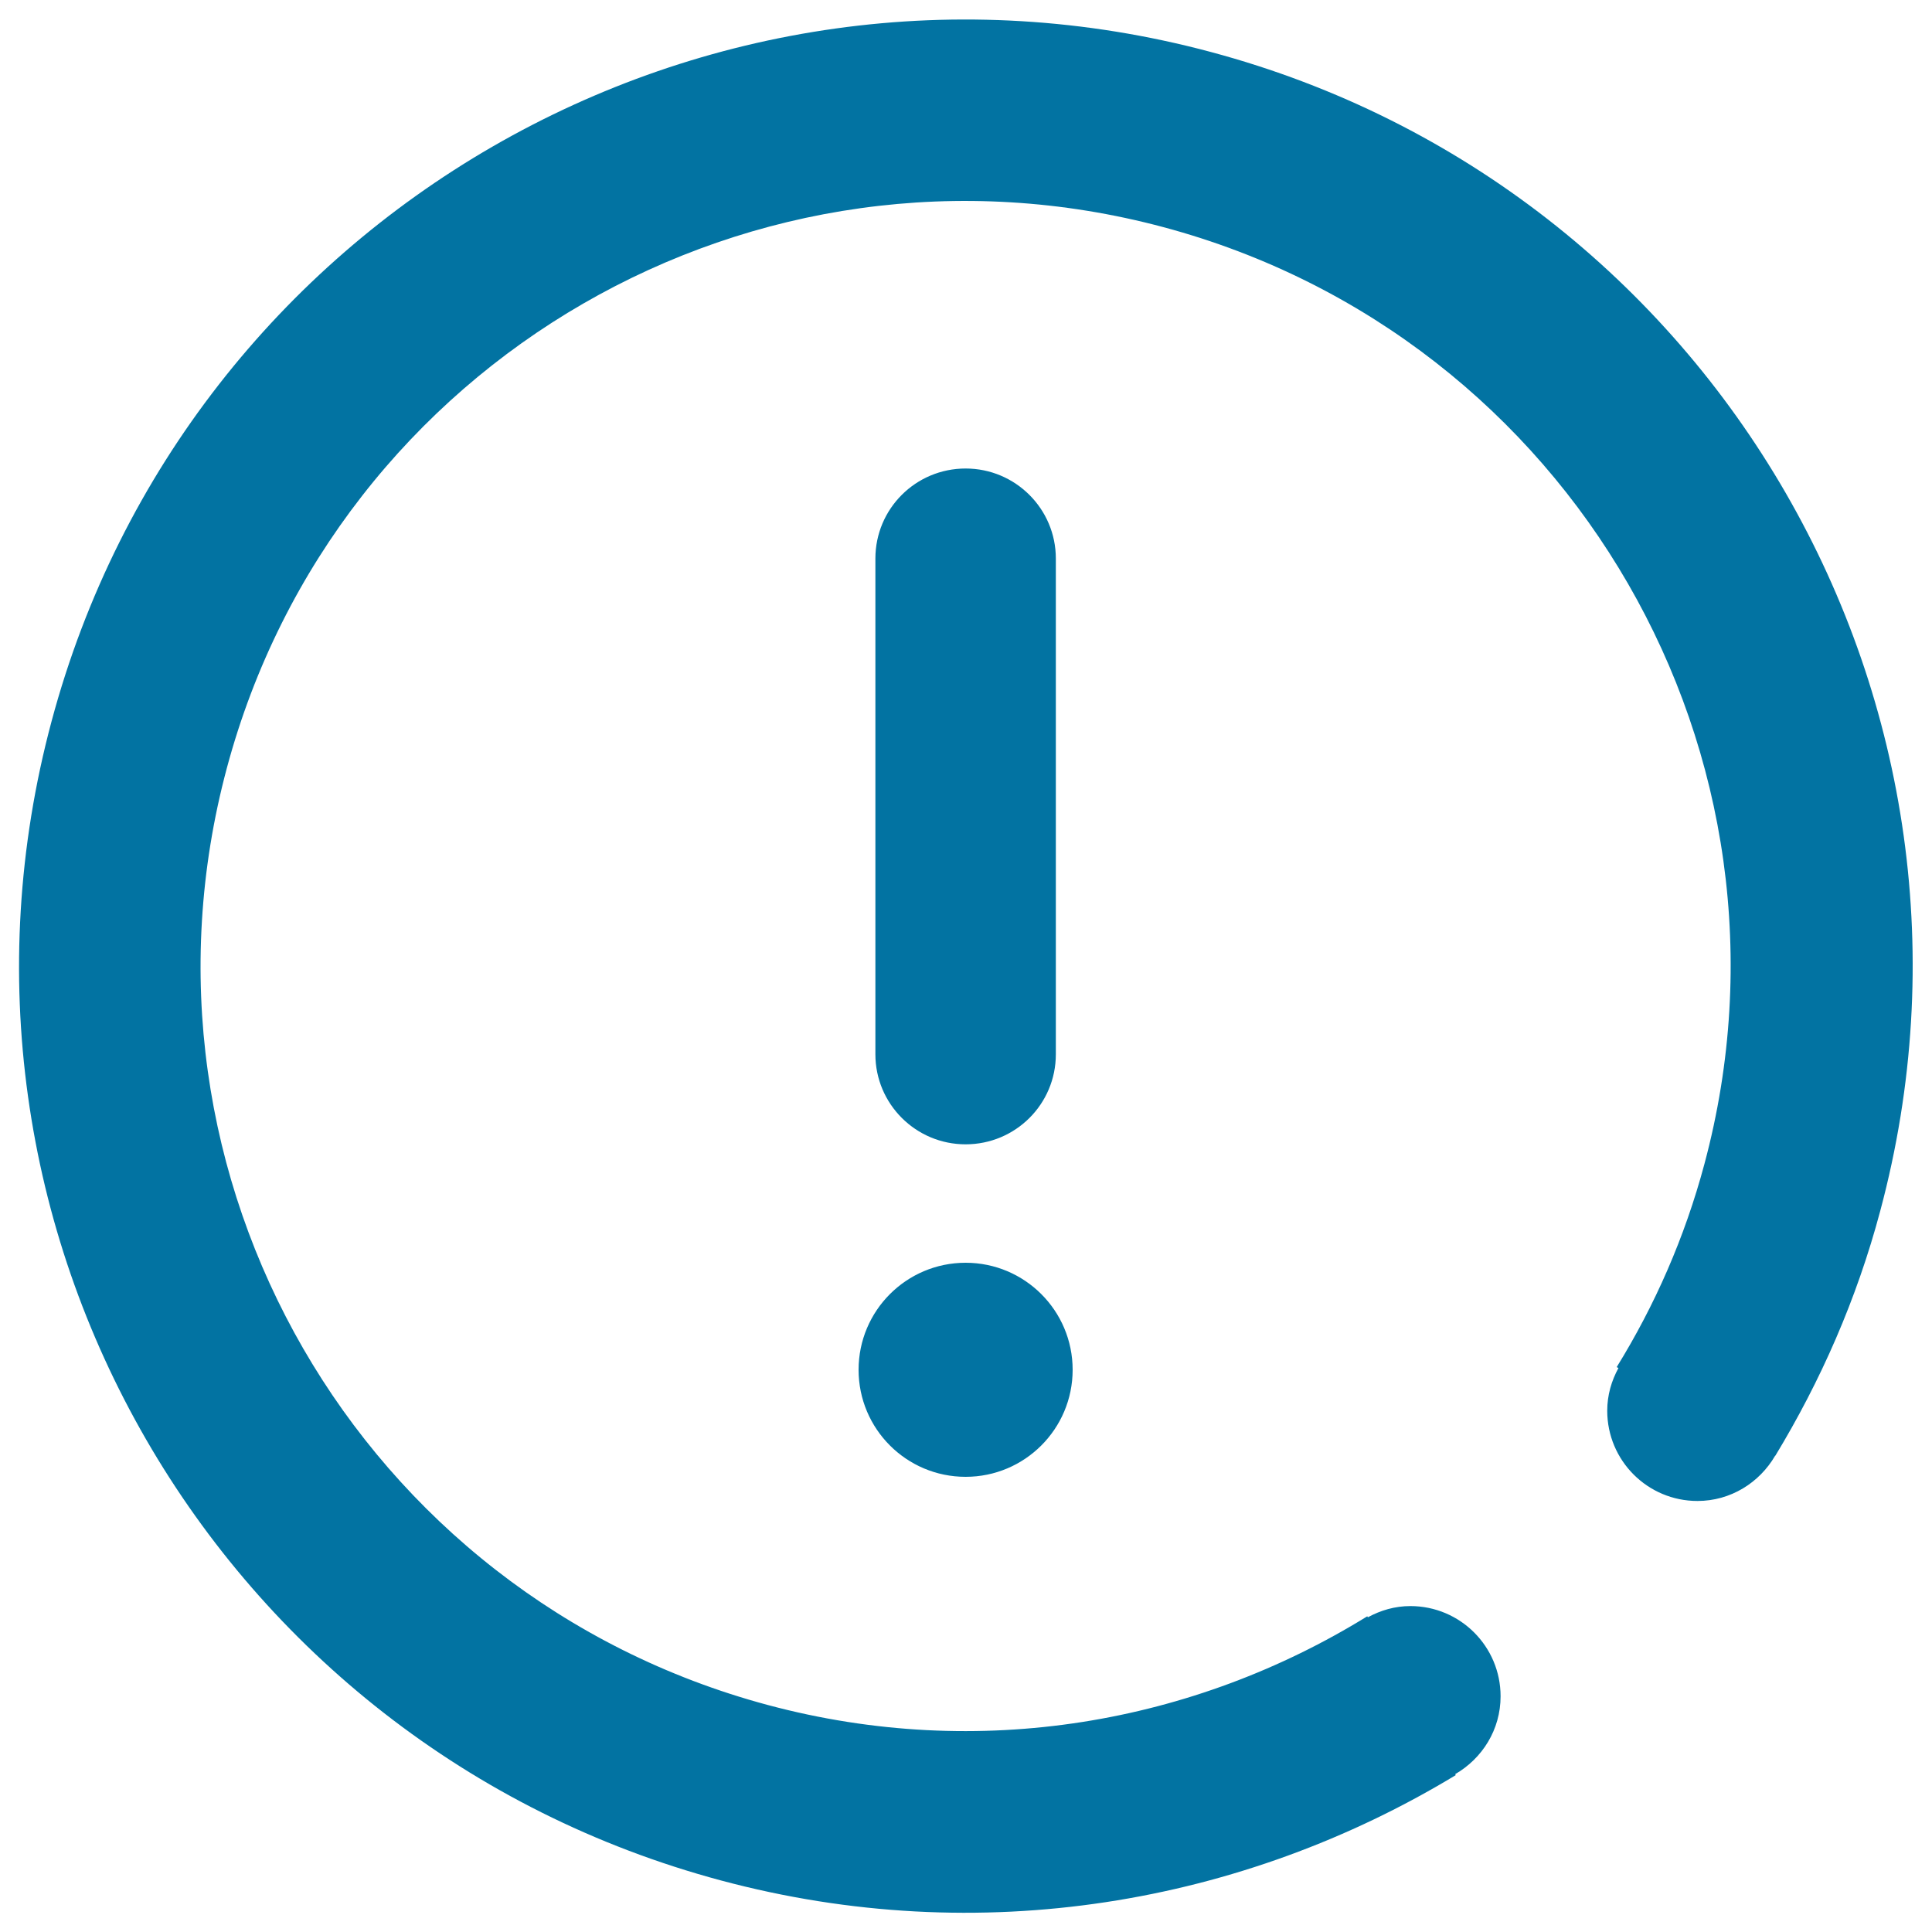
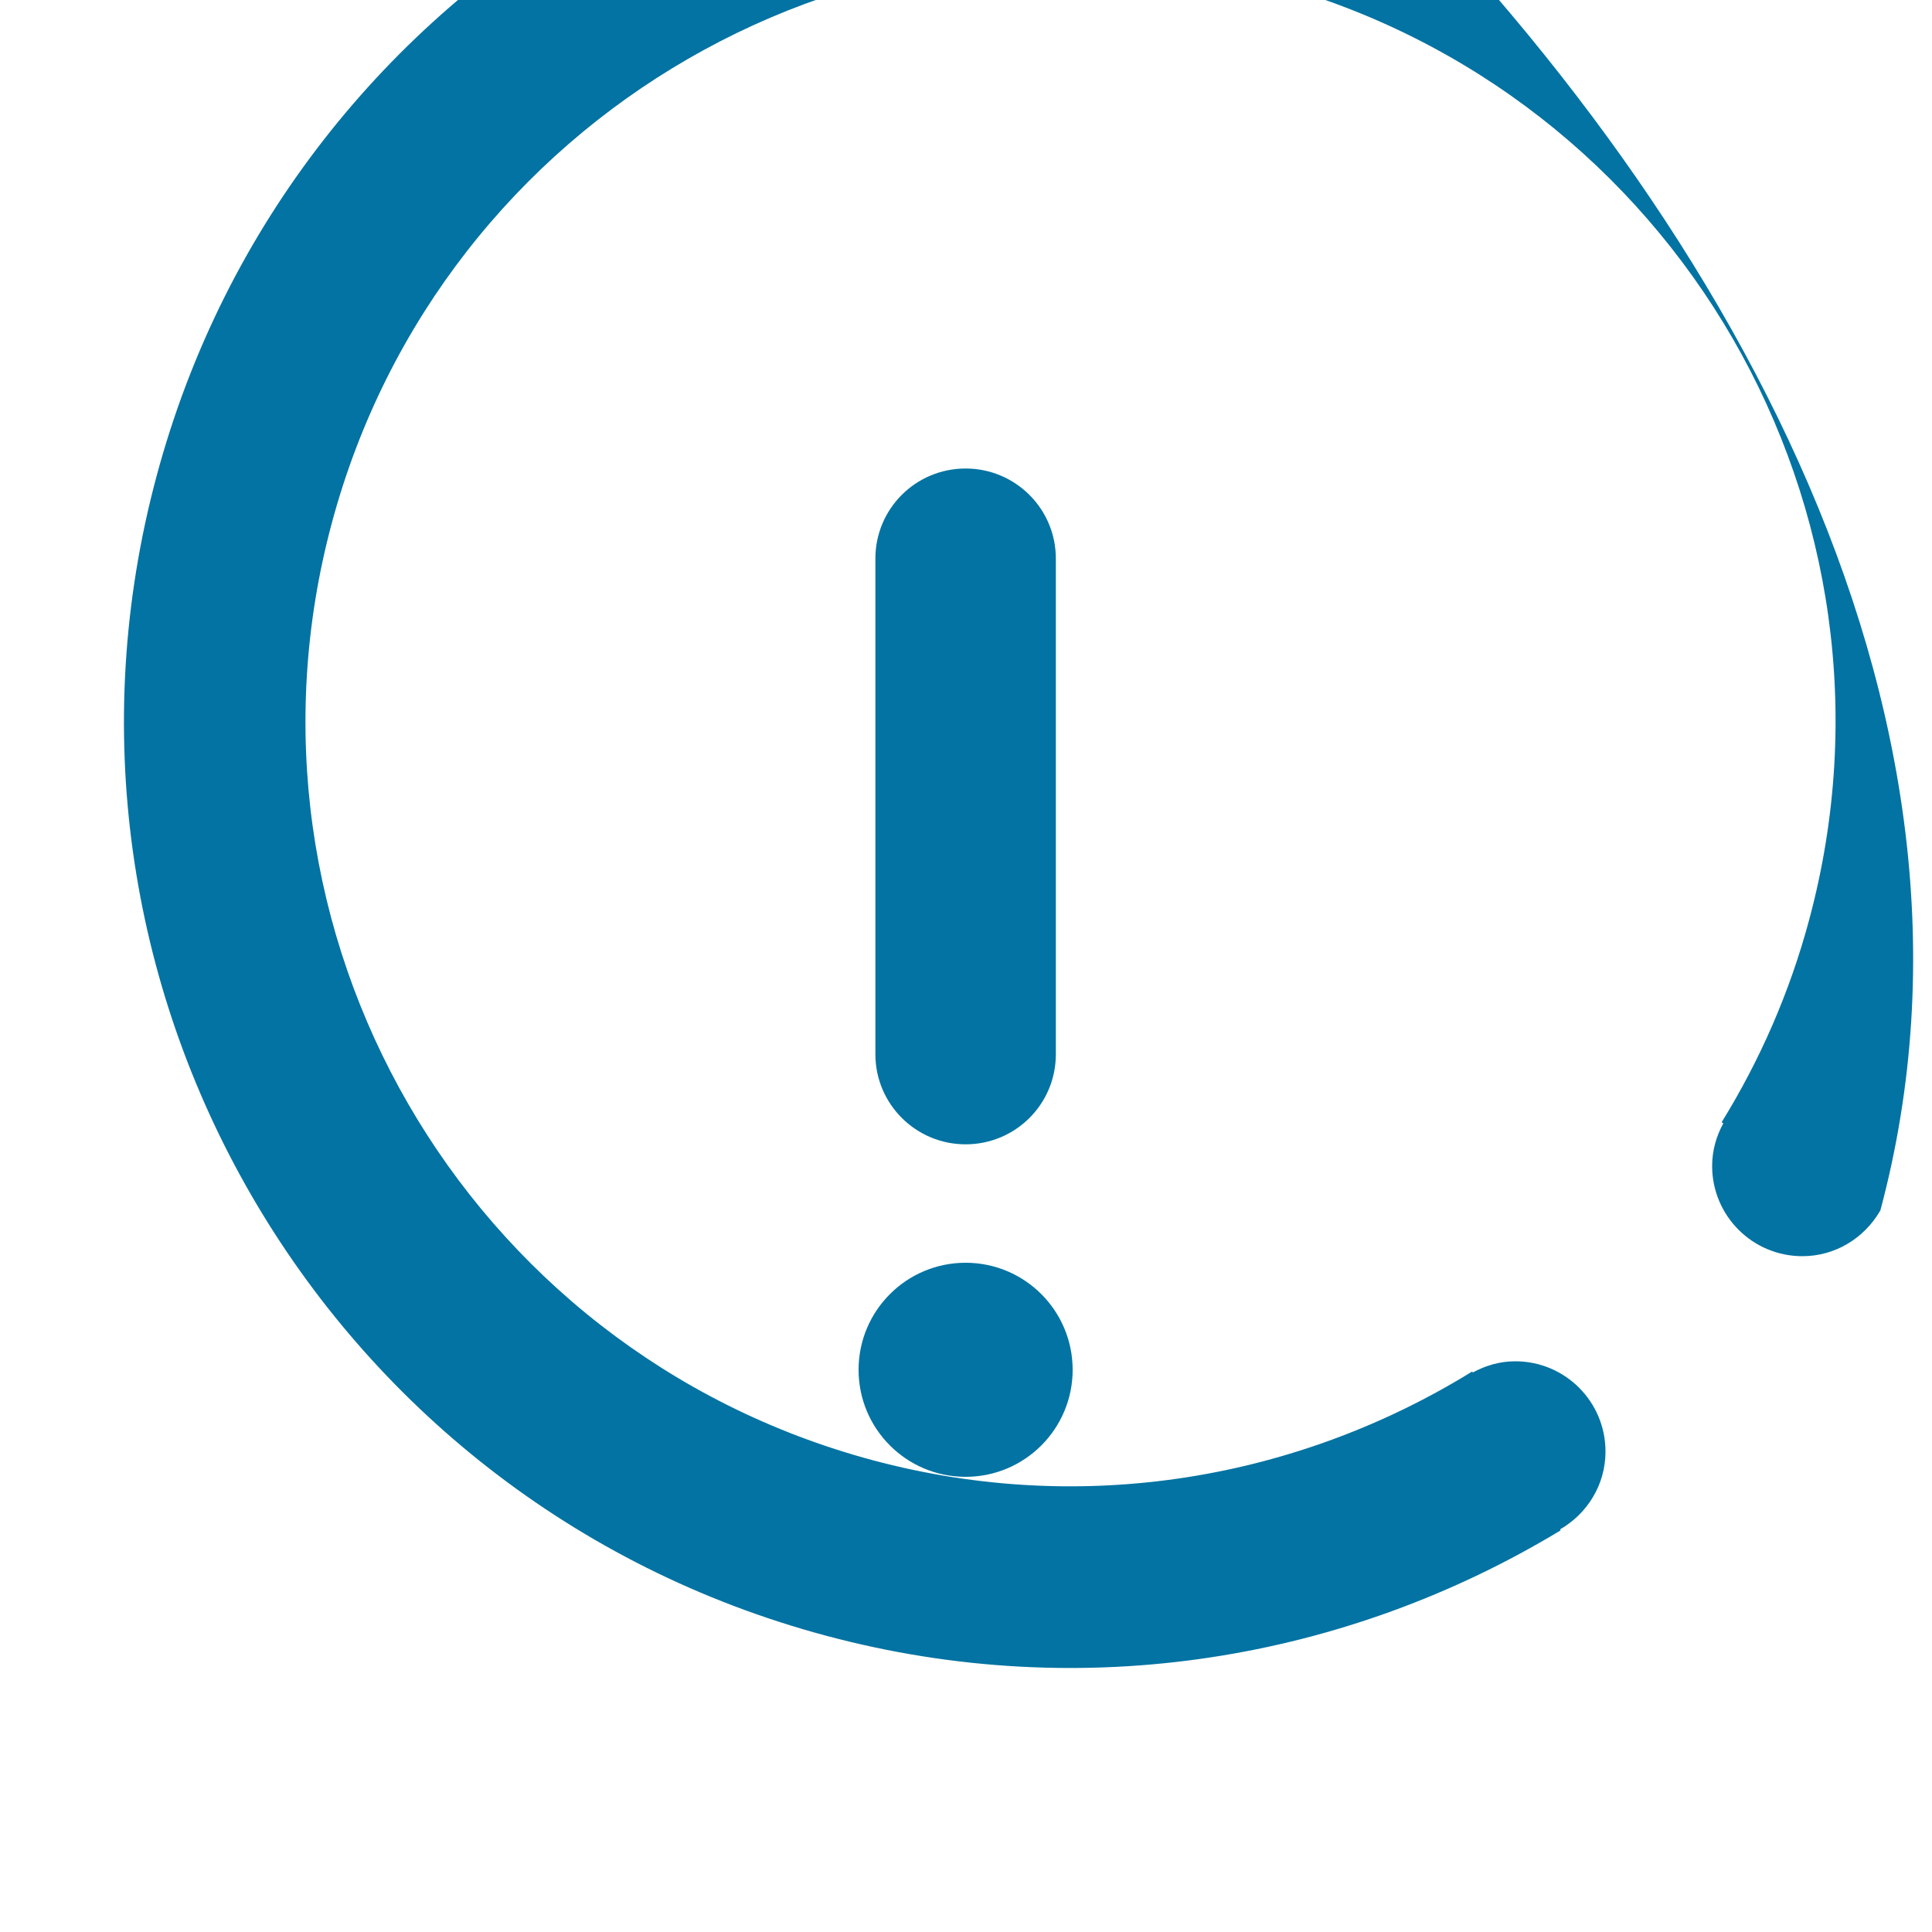
<svg xmlns="http://www.w3.org/2000/svg" viewBox="0 0 1000 1000" style="fill:#0273a2">
  <title>Complaint Management SVG icons</title>
-   <path d="M499.8,592.3c-25.8,0-46.7-20.9-46.7-46.6V289.1c0-25.8,20.9-46.6,46.7-46.6c25.8,0,46.7,20.9,46.7,46.6v256.6C546.5,571.5,525.6,592.3,499.8,592.3z M499.8,764.4c-30.6,0-55.4-24.8-55.4-55.4c0-30.6,24.8-55.4,55.4-55.4c30.6,0,55.4,24.8,55.4,55.4C555.2,739.6,530.4,764.4,499.8,764.4z M973.2,626.8c-12.2,45.8-30.9,88.1-54.3,126.7l-0.1,0c-8.1,13.9-23,23.4-40.2,23.4c-25.8,0-46.7-20.9-46.7-46.7c0-8.1,2.2-15.5,5.8-22.1l-0.9-0.5c19.7-31.9,35.2-67,45.4-105.1c56.6-211.2-68.8-428.3-279.9-484.9c-211.2-56.6-428.3,68.7-484.9,280c-56.6,211.2,68.7,428.2,280,484.9c109.7,29.4,220.7,9.4,310.3-45.9l0.3,0.5c6.6-3.6,14-5.8,22-5.8c25.8,0,46.7,20.9,46.7,46.7c0,17.3-9.5,32.2-23.5,40.3l0.3,0.5c-110.2,66.7-246.2,90.5-380.4,54.5c-261.4-70.1-416.5-338.7-346.4-600c70-261.3,338.7-416.4,600-346.4C888.1,96.8,1043.2,365.5,973.2,626.8z" />
+   <path d="M499.8,592.3c-25.8,0-46.7-20.9-46.7-46.6V289.1c0-25.8,20.9-46.6,46.7-46.6c25.8,0,46.7,20.9,46.7,46.6v256.6C546.5,571.5,525.6,592.3,499.8,592.3z M499.8,764.4c-30.6,0-55.4-24.8-55.4-55.4c0-30.6,24.8-55.4,55.4-55.4c30.6,0,55.4,24.8,55.4,55.4C555.2,739.6,530.4,764.4,499.8,764.4z M973.2,626.8l-0.1,0c-8.1,13.9-23,23.4-40.2,23.4c-25.8,0-46.7-20.9-46.7-46.7c0-8.1,2.2-15.5,5.8-22.1l-0.9-0.5c19.7-31.9,35.2-67,45.4-105.1c56.6-211.2-68.8-428.3-279.9-484.9c-211.2-56.6-428.3,68.7-484.9,280c-56.6,211.2,68.7,428.2,280,484.9c109.7,29.4,220.7,9.4,310.3-45.9l0.3,0.5c6.6-3.6,14-5.8,22-5.8c25.8,0,46.7,20.9,46.7,46.7c0,17.3-9.5,32.2-23.5,40.3l0.3,0.5c-110.2,66.7-246.2,90.5-380.4,54.5c-261.4-70.1-416.5-338.7-346.4-600c70-261.3,338.7-416.4,600-346.4C888.1,96.8,1043.2,365.5,973.2,626.8z" />
</svg>